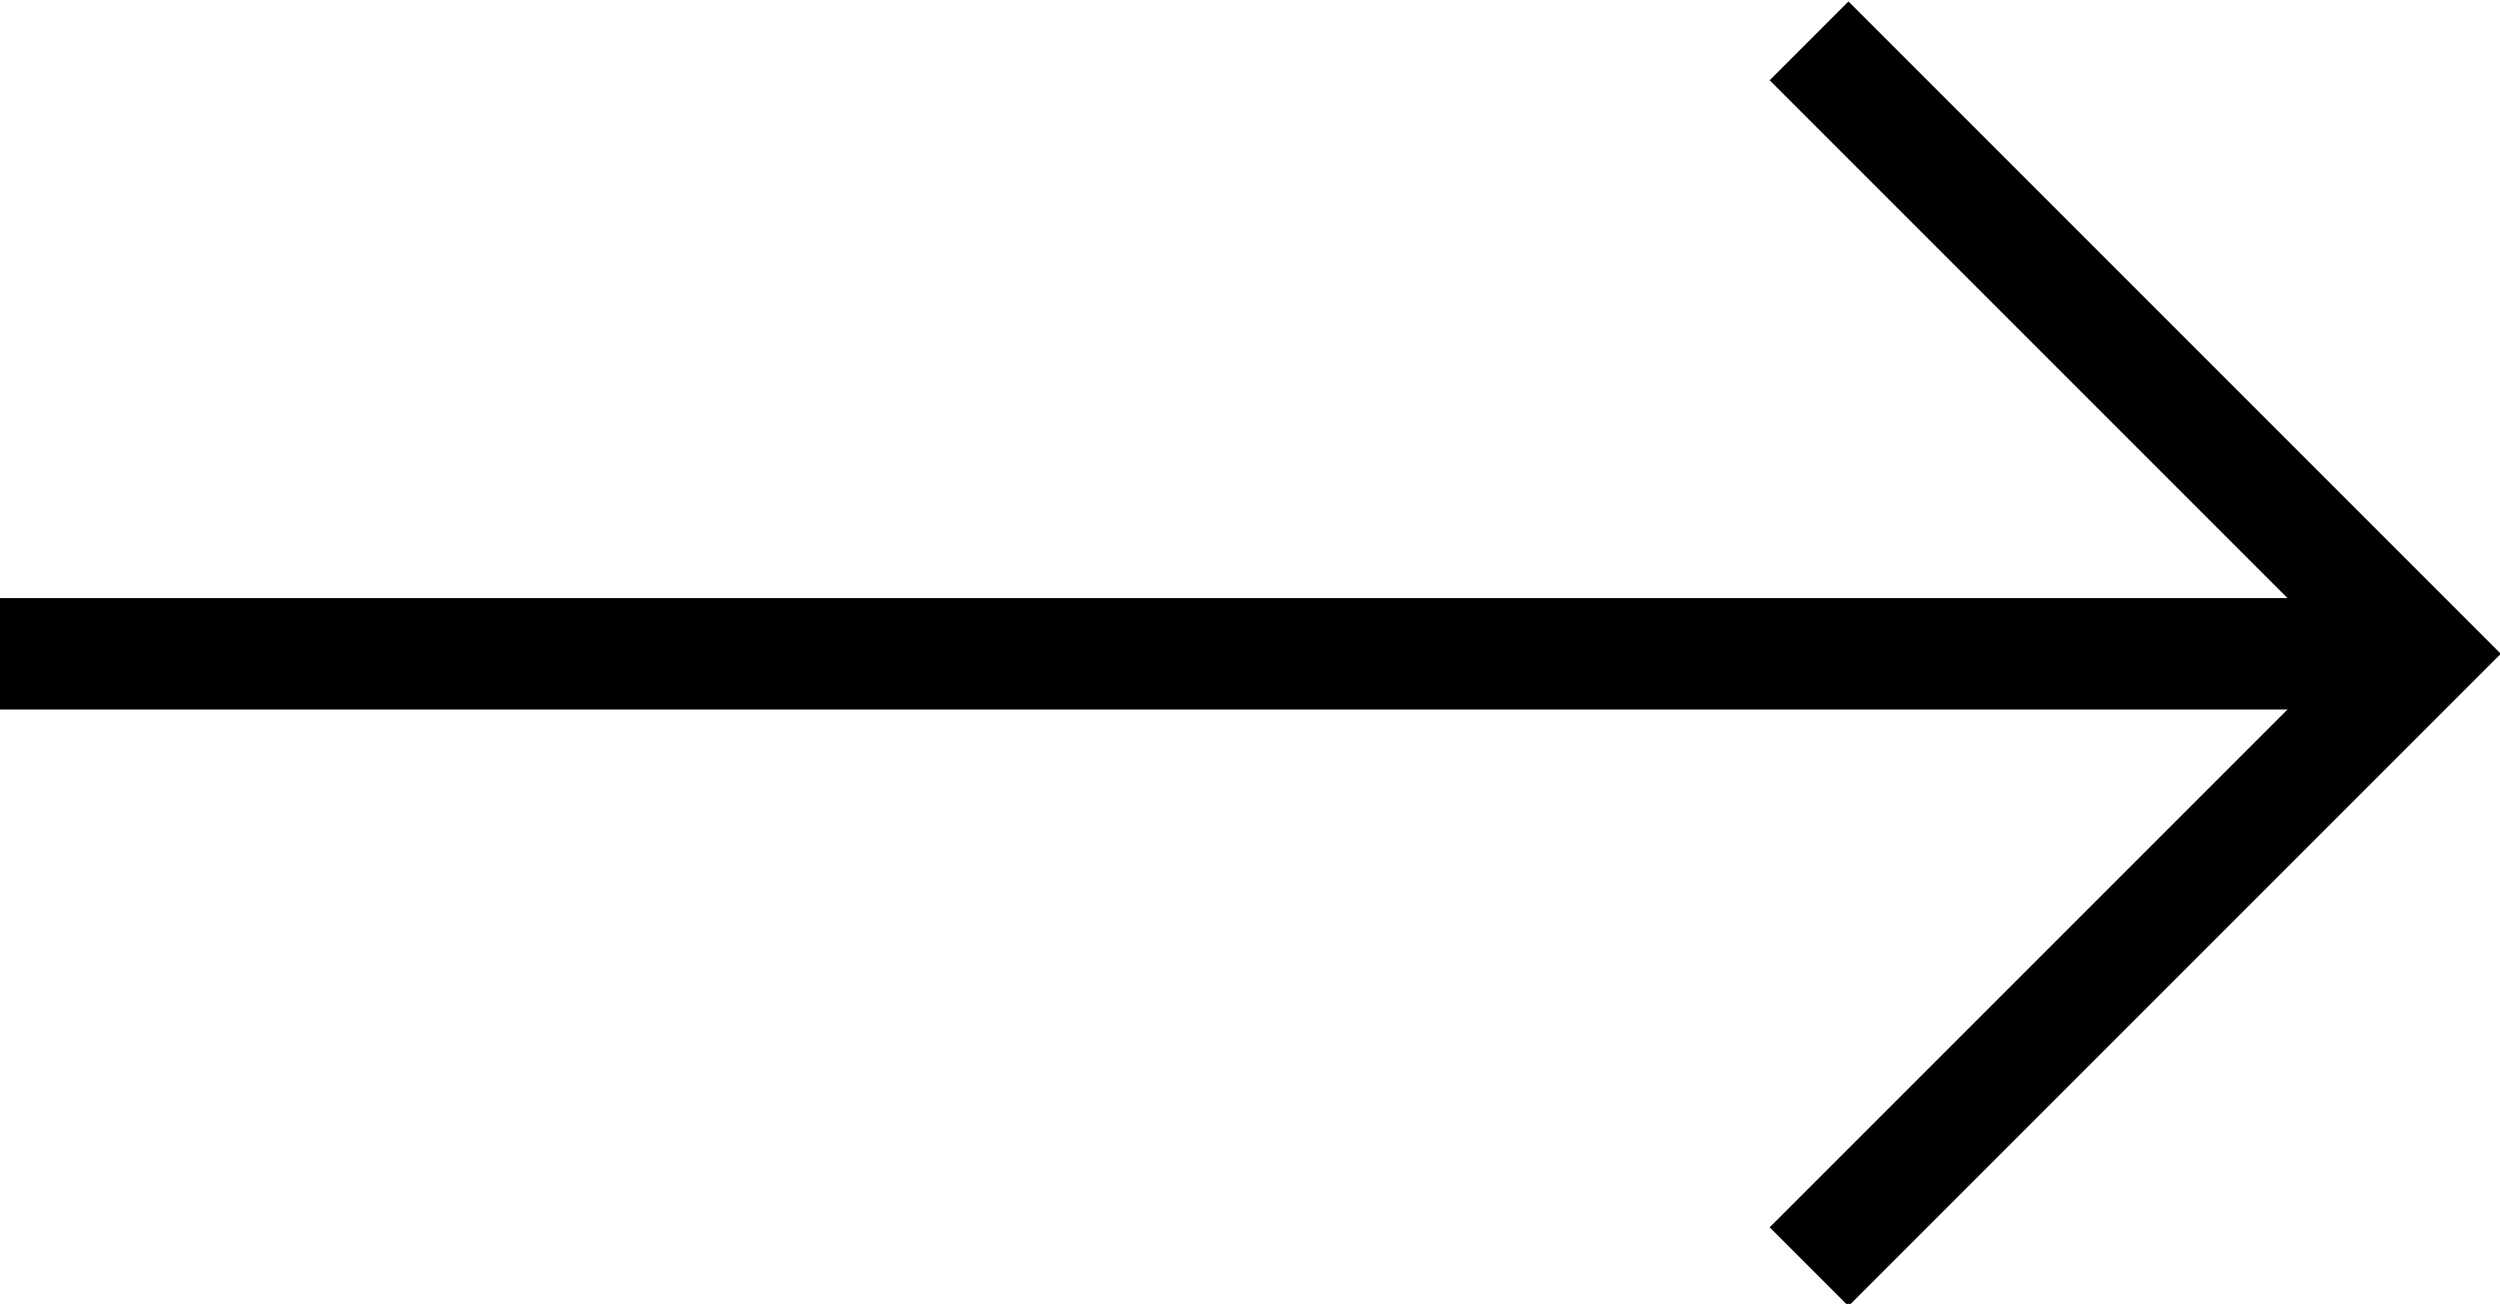
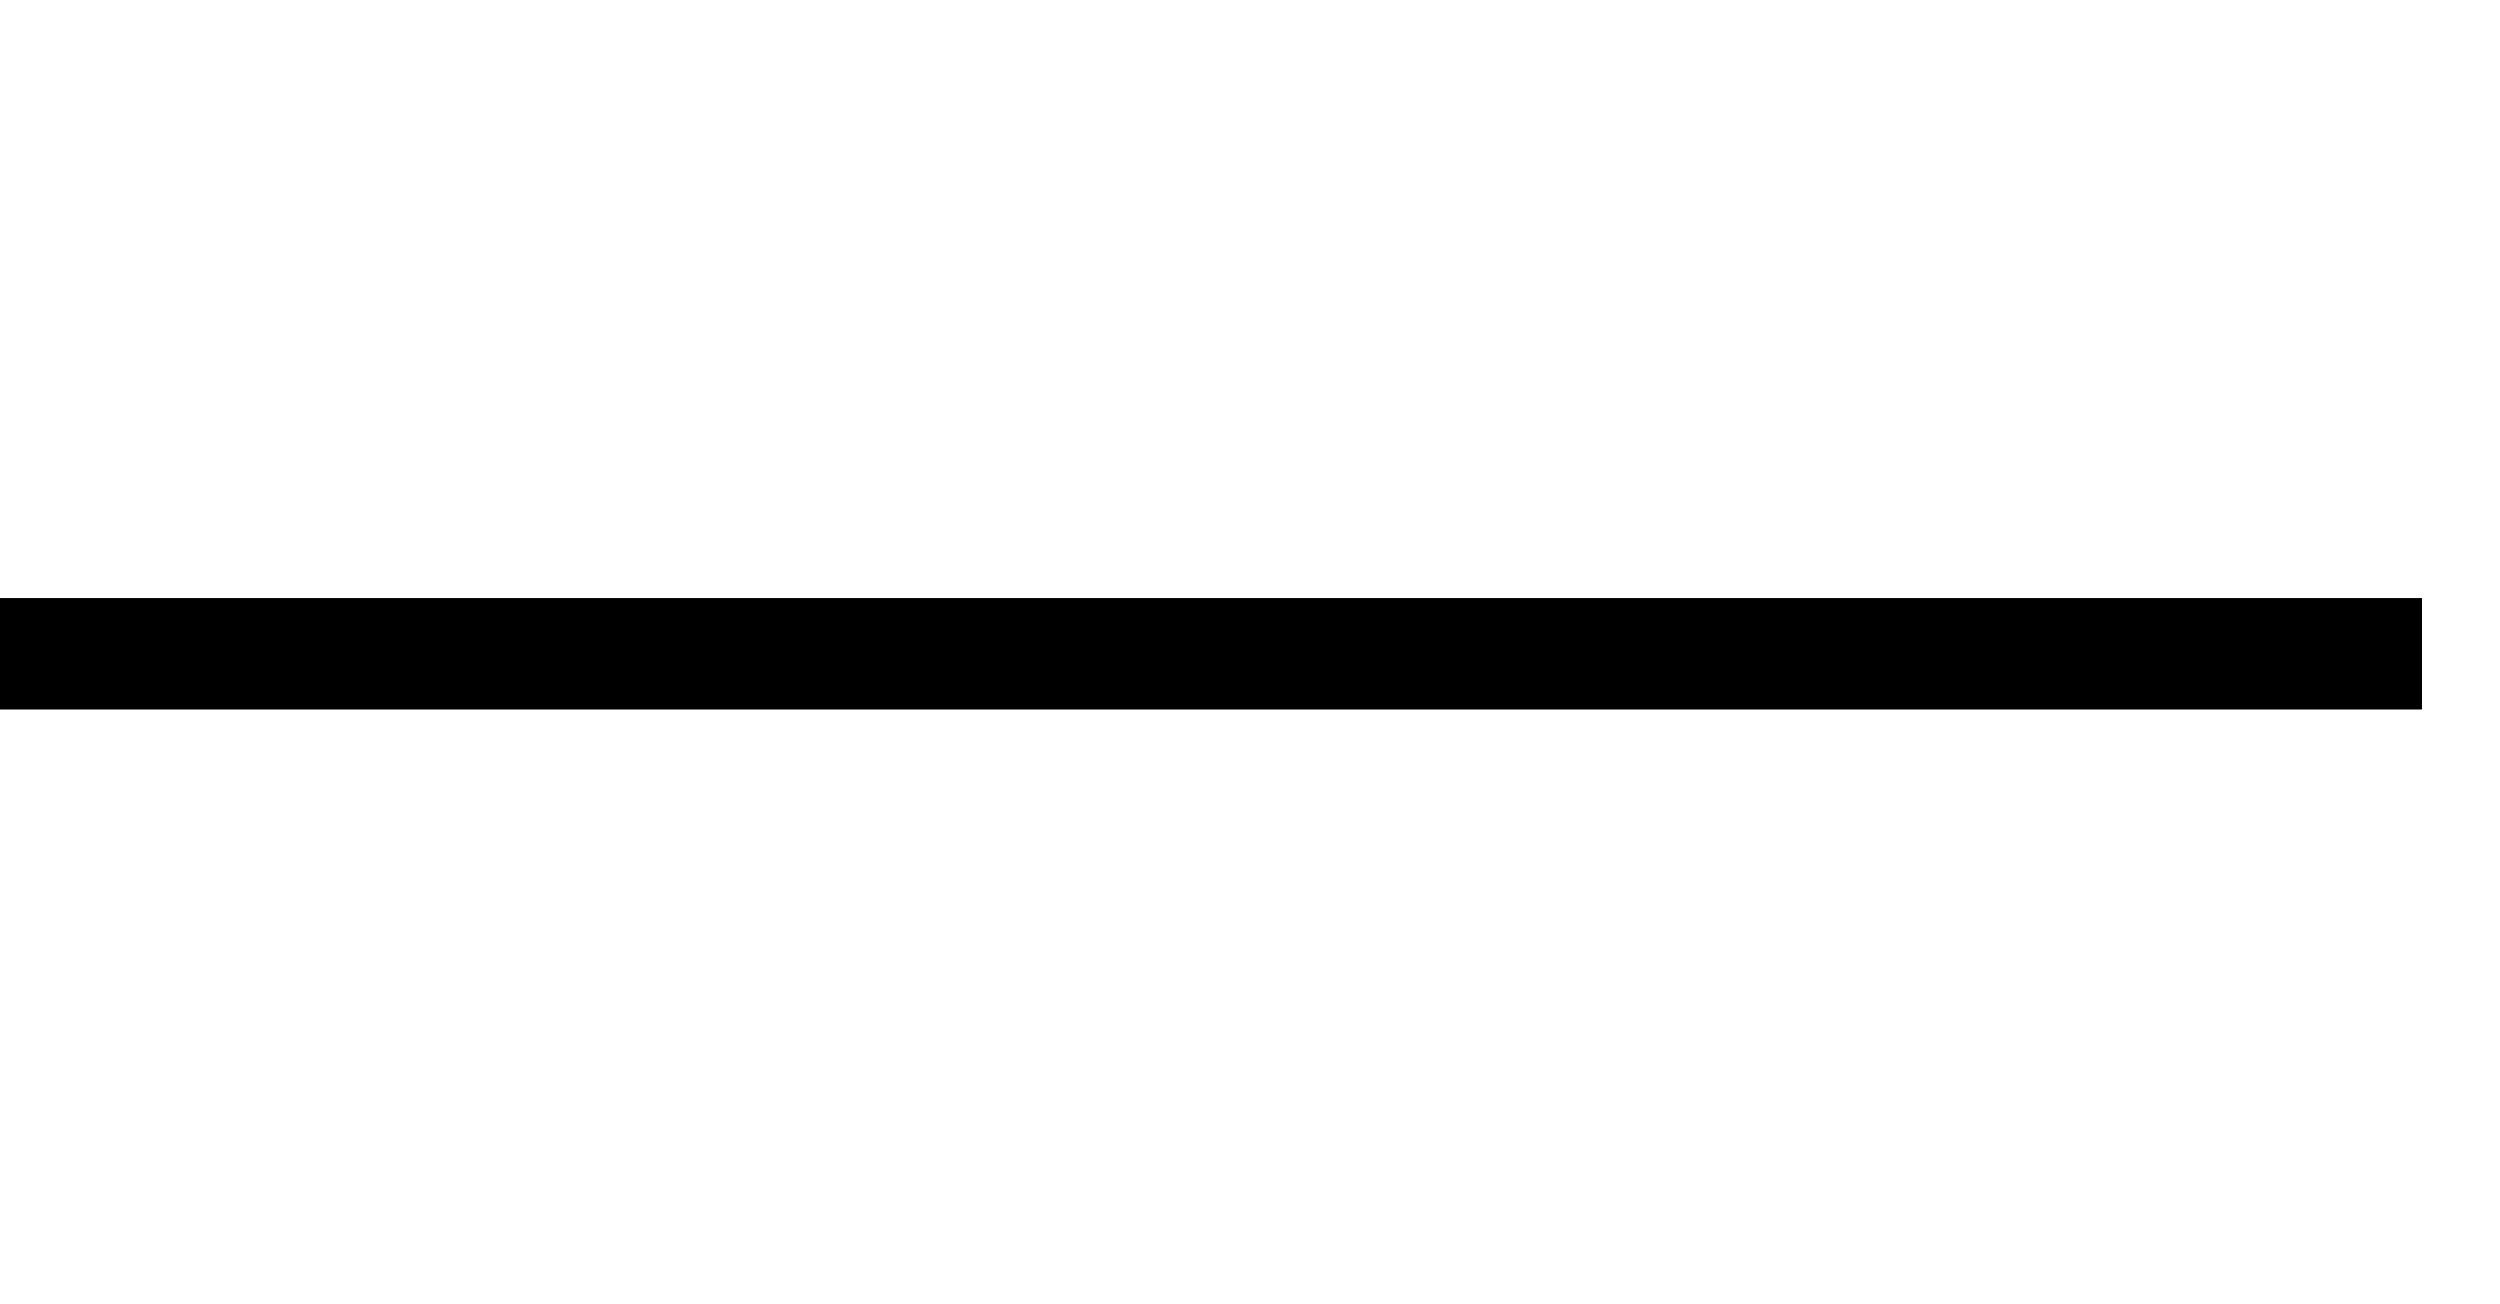
<svg xmlns="http://www.w3.org/2000/svg" id="Ebene_1" data-name="Ebene 1" viewBox="0 0 67.3 35.1">
  <defs>
    <style>.cls-1{fill:none;stroke:#000;stroke-miterlimit:10;stroke-width:3px;}</style>
  </defs>
  <title>pfeil</title>
-   <polyline class="cls-1" points="48.7 1.1 65.2 17.6 48.7 34.1" />
  <line class="cls-1" x1="65.2" y1="17.6" y2="17.6" />
</svg>